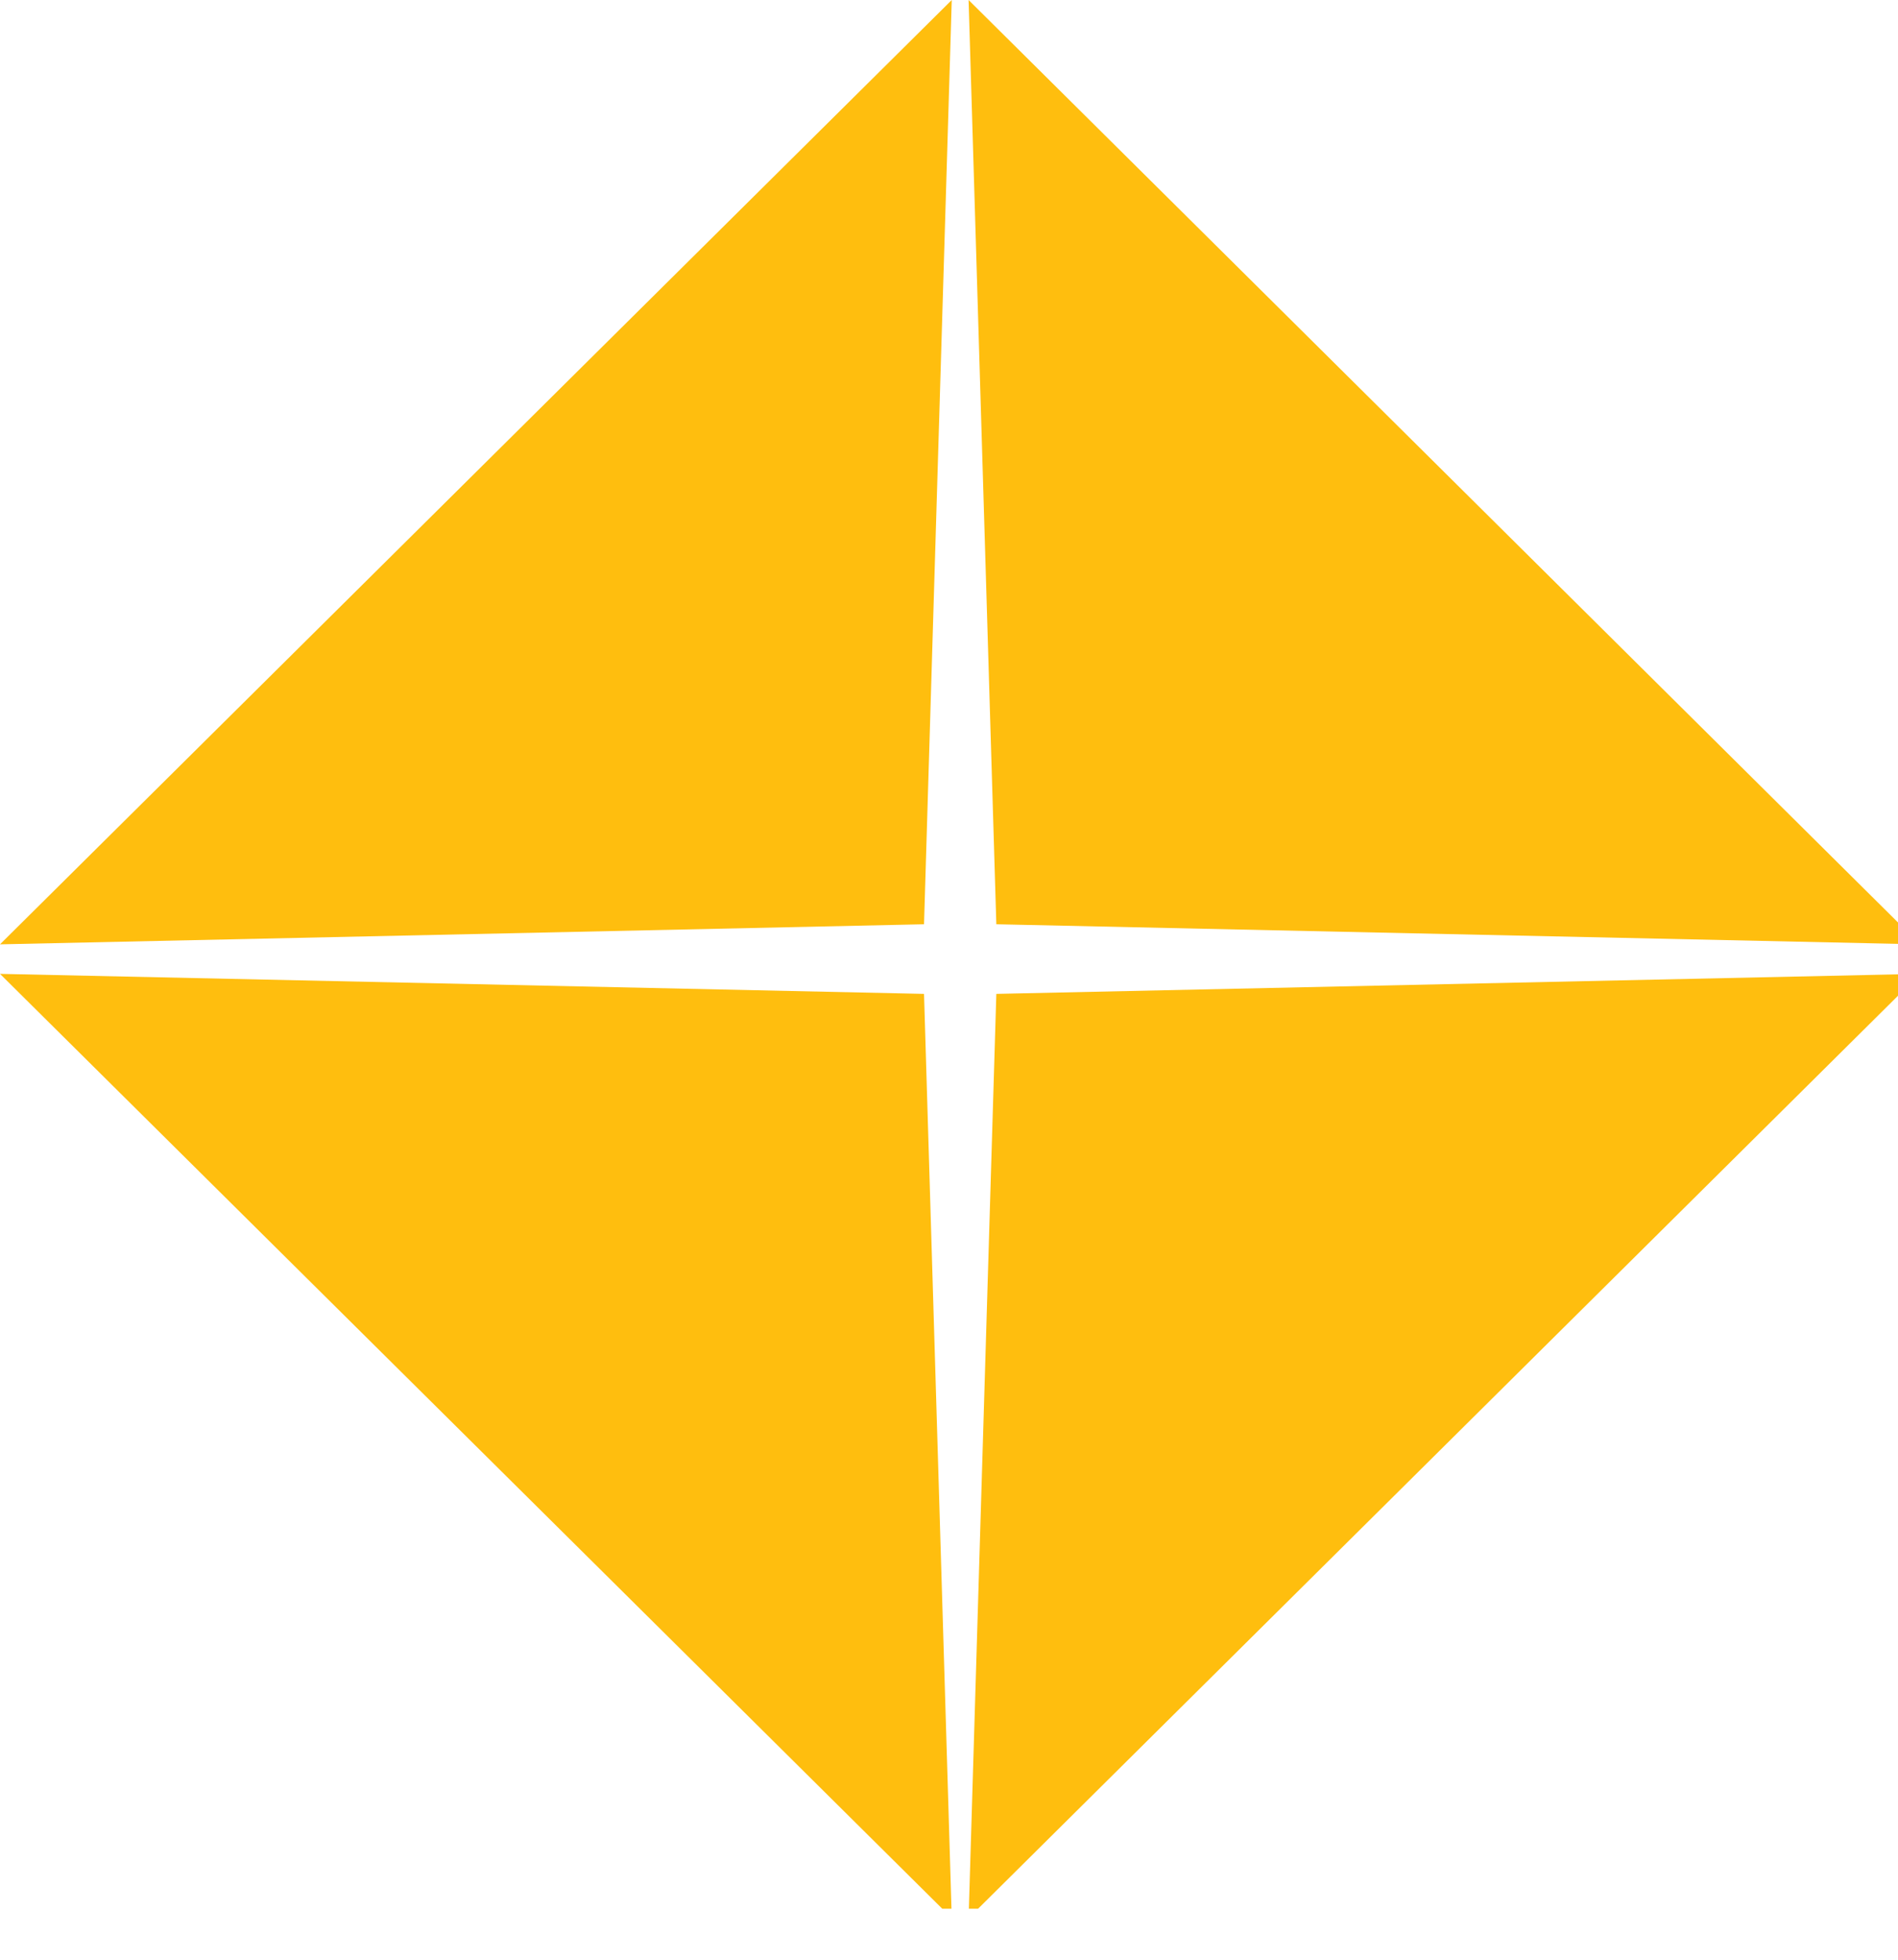
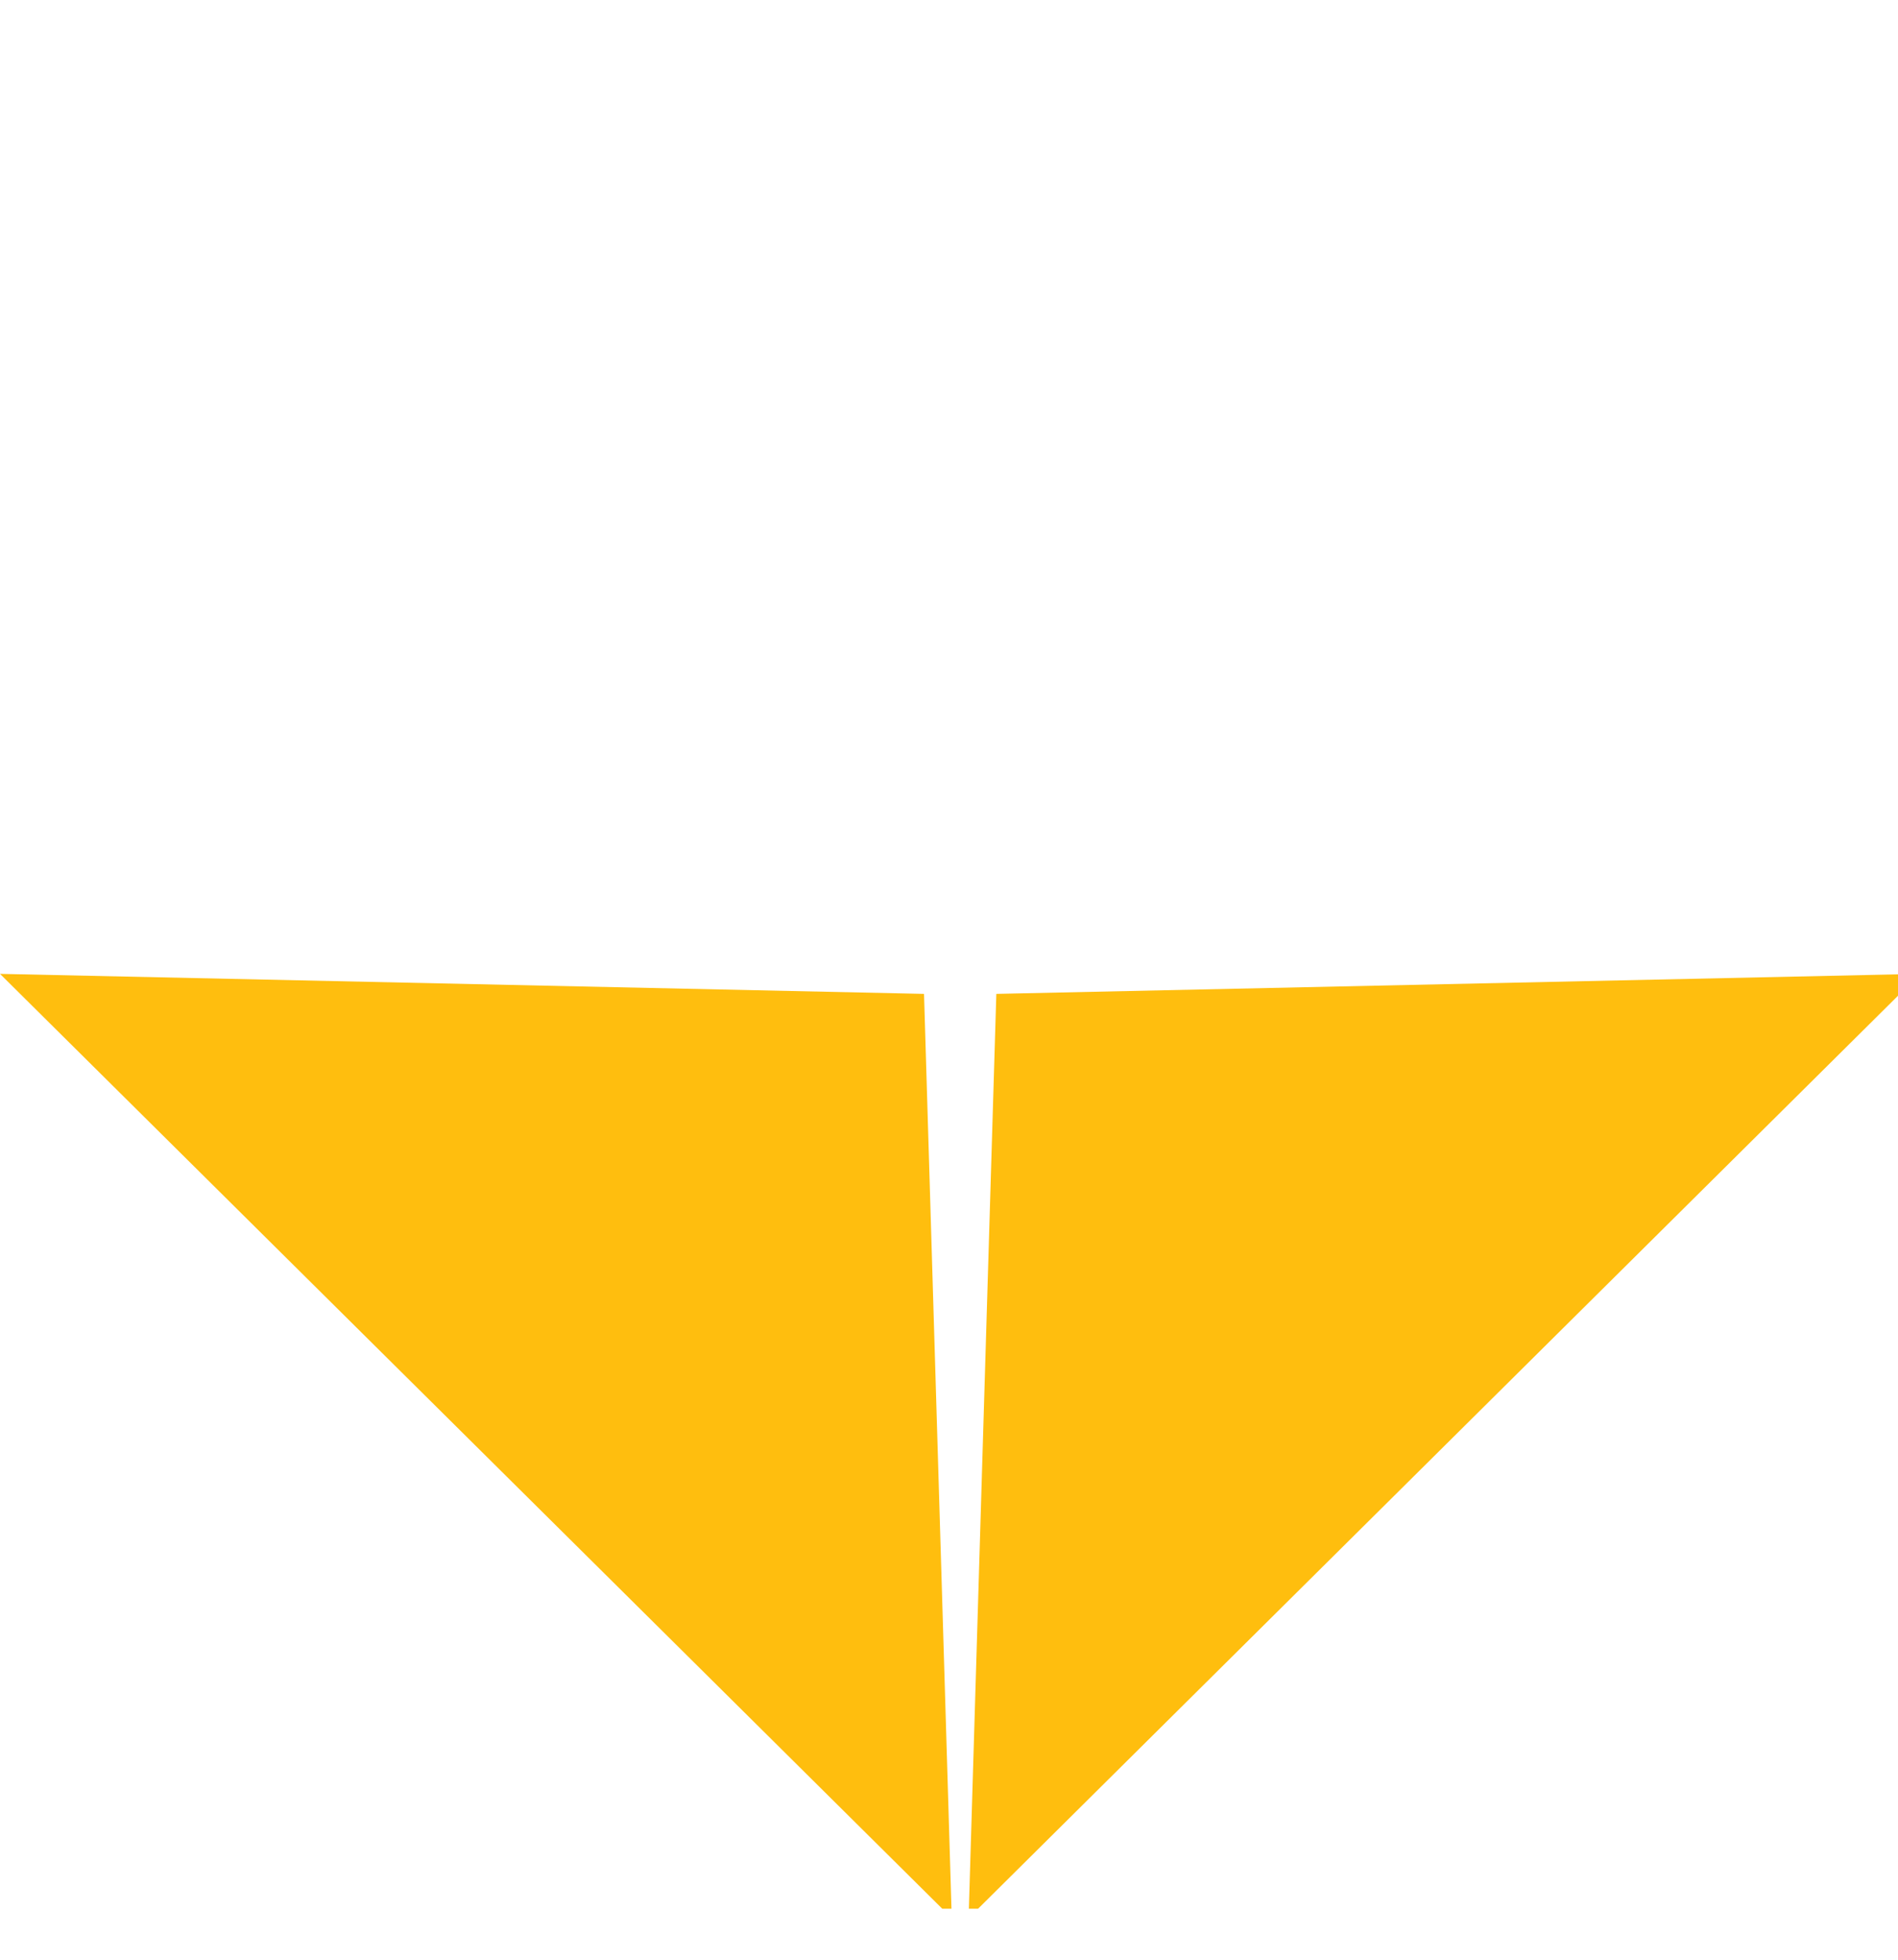
<svg xmlns="http://www.w3.org/2000/svg" width="31" height="32" viewBox="0 0 31 32" fill="none">
  <g clip-path="url(#clip0_10746_47717)">
-     <path d="M15.092 15.092L15.545 0L0 15.42L15.092 15.092Z" fill="#FFBE0E" />
-     <path d="M31.36 15.42L15.82 0L16.273 15.092L31.36 15.42Z" fill="#FFBE0E" />
+     <path d="M31.36 15.42L15.82 0L31.36 15.42Z" fill="#FFBE0E" />
    <path d="M0 15.902L15.545 31.321L15.092 16.229L0 15.902Z" fill="#FFBE0E" />
    <path d="M15.82 31.321L31.36 15.902L16.273 16.229L15.82 31.321Z" fill="#FFBE0E" />
  </g>
  <defs>
    <clipPath id="clip0_10746_47717">
      <rect width="31.36" height="31.167" fill="white" />
    </clipPath>
  </defs>
</svg>